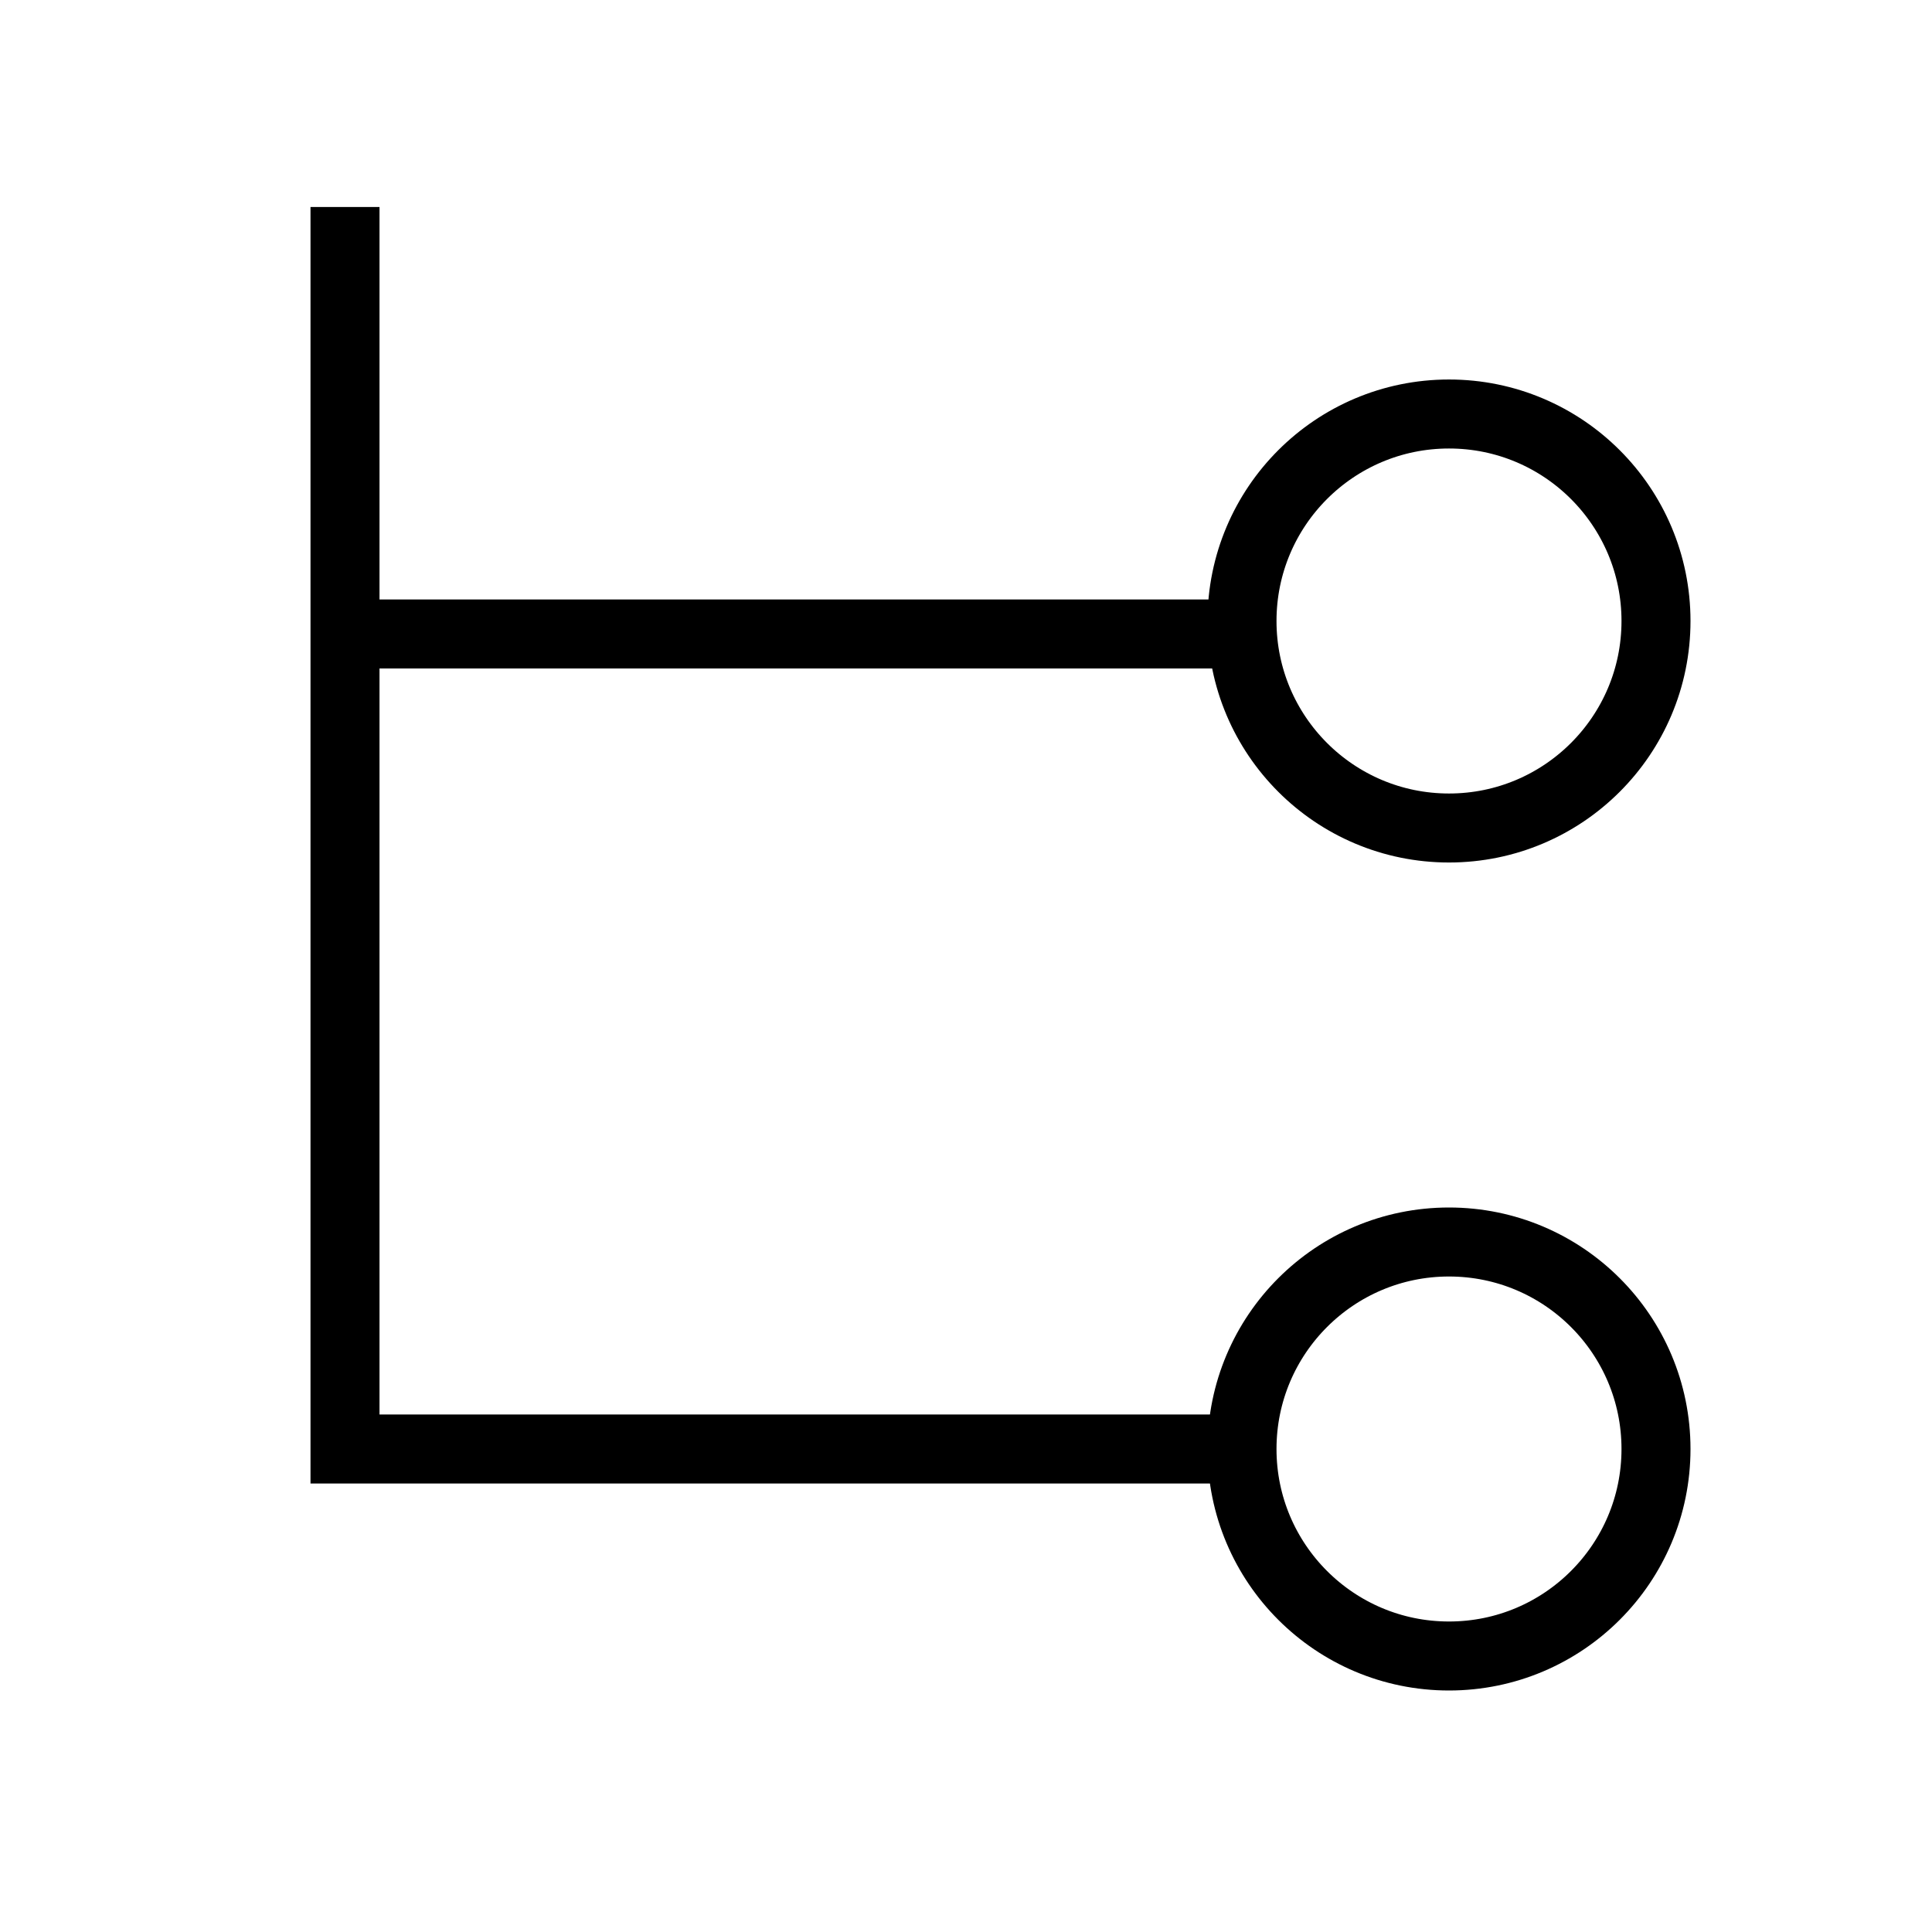
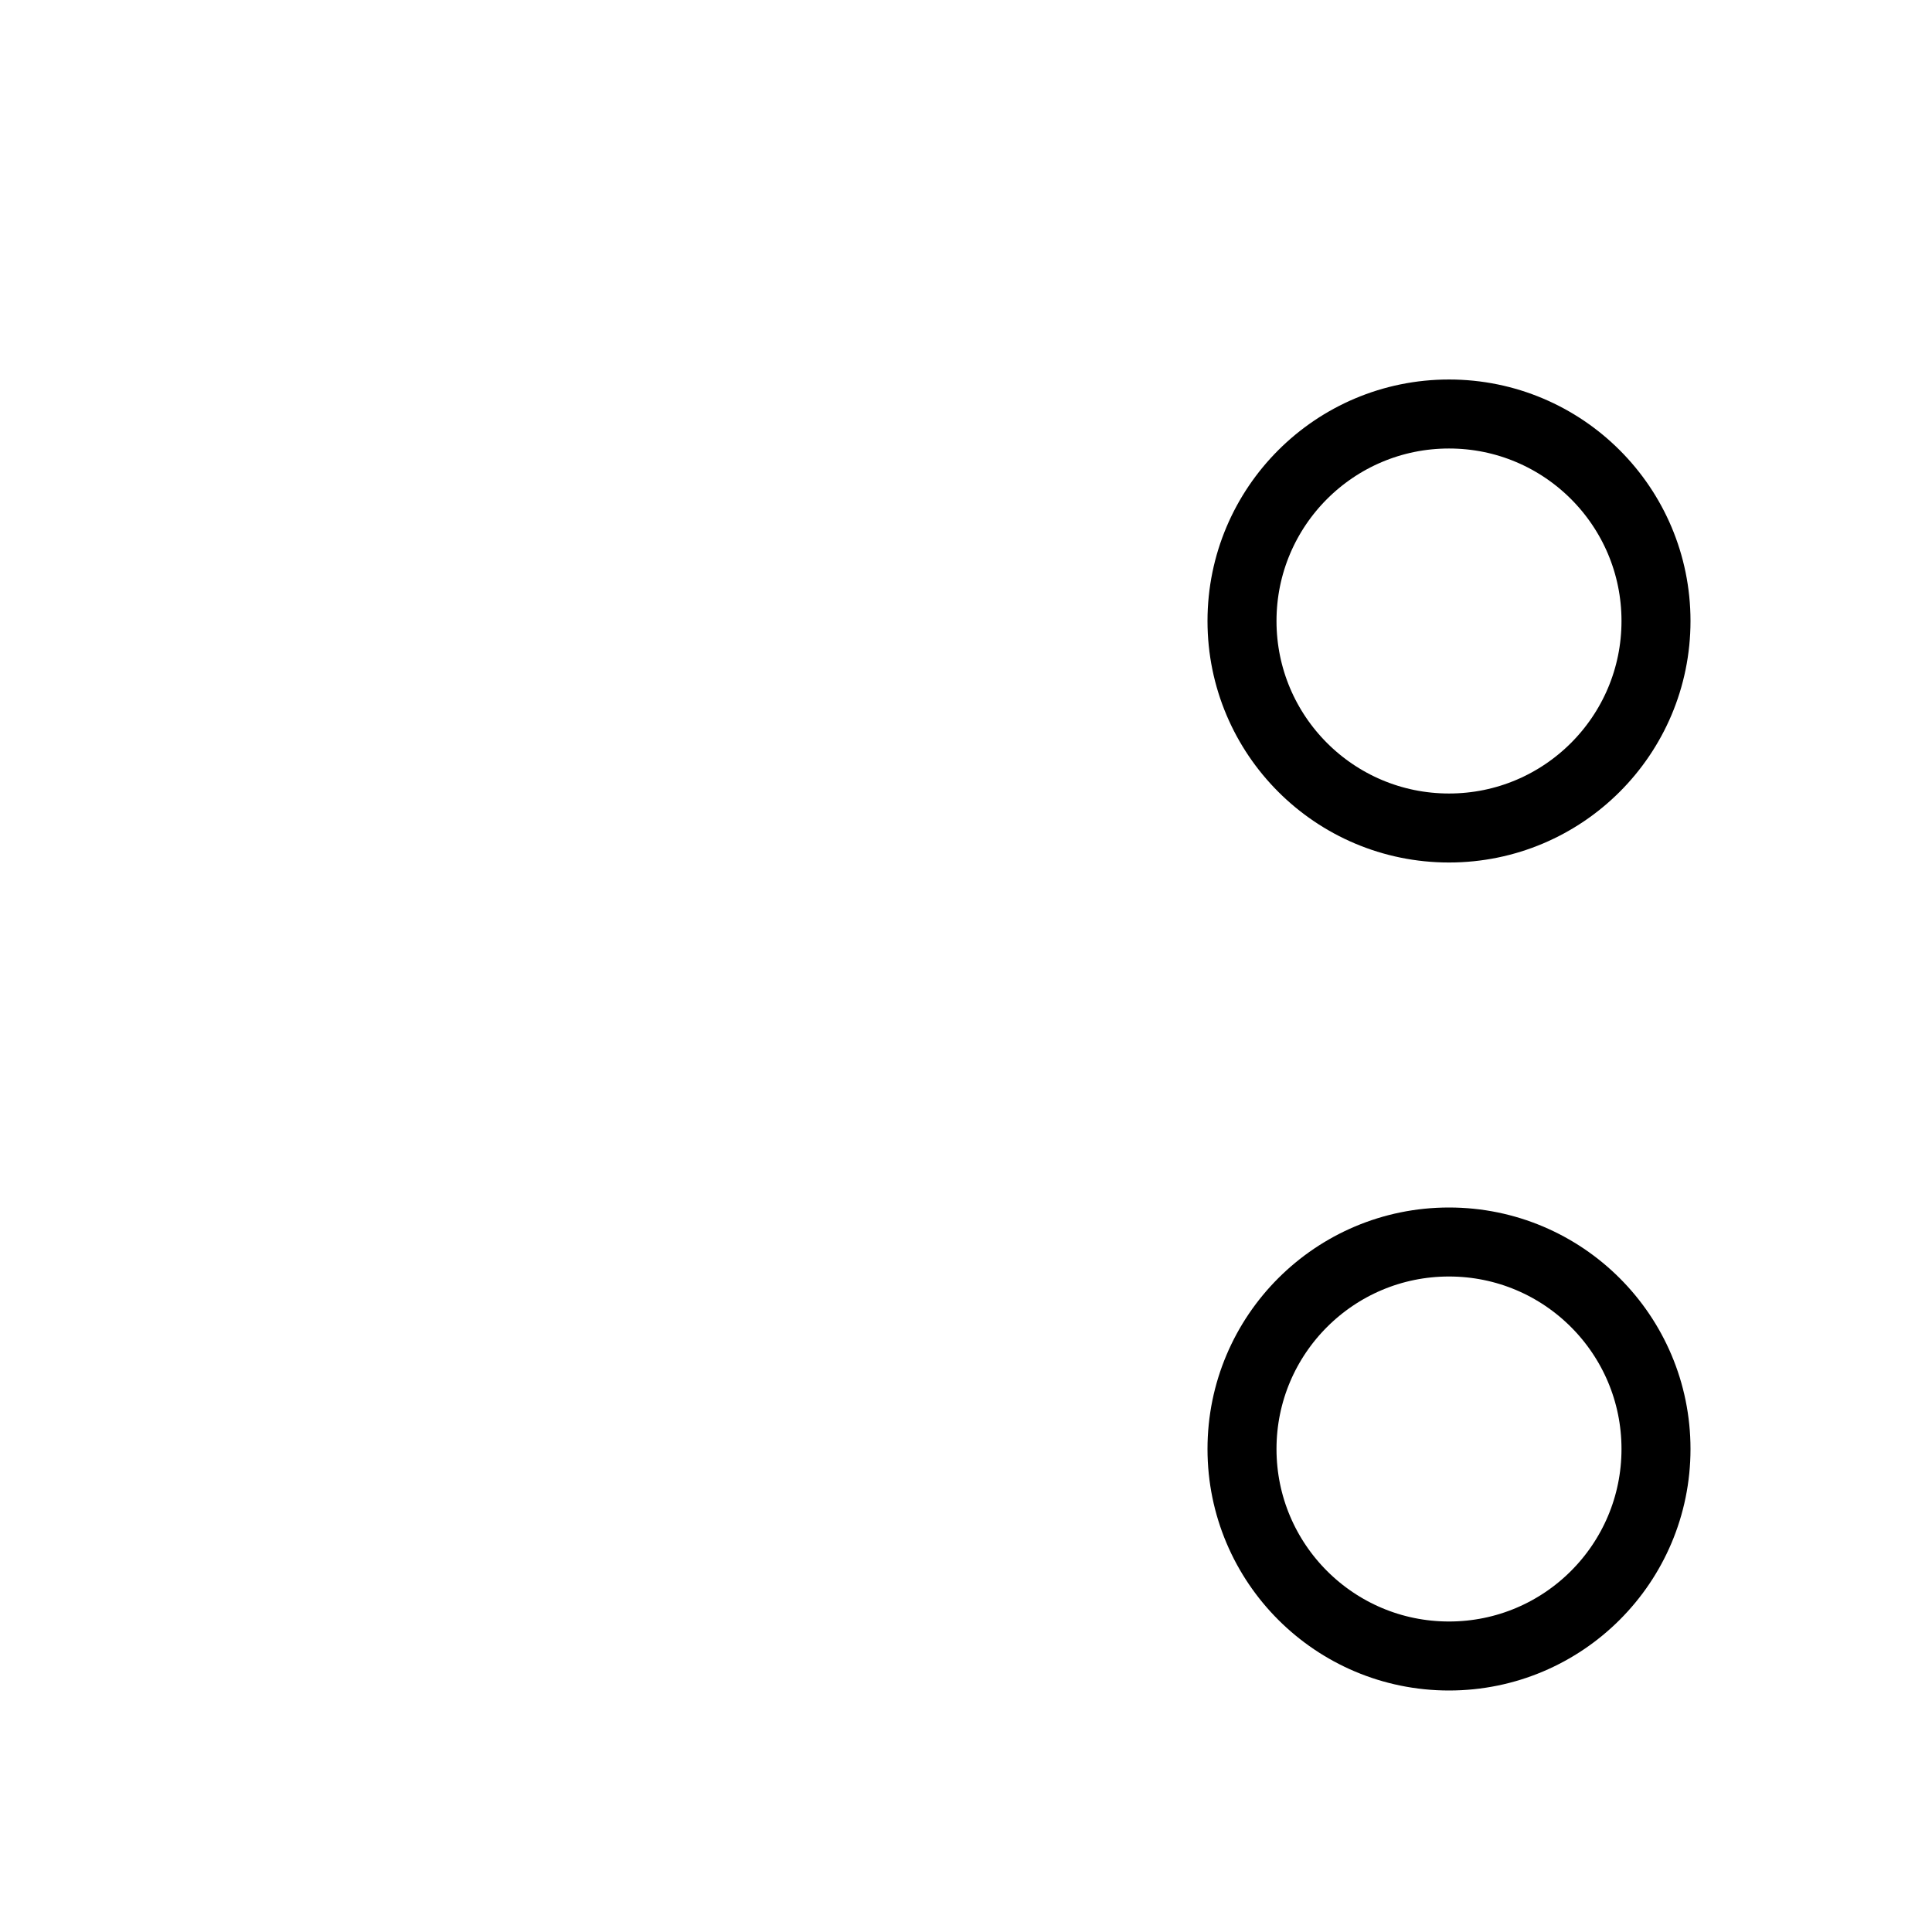
<svg xmlns="http://www.w3.org/2000/svg" width="28" height="28" viewBox="0 0 28 28" fill="none">
  <circle cx="21" cy="9" r="3" stroke="black" />
  <circle cx="21" cy="21" r="3" stroke="black" />
-   <path d="M5 3V9.188M18 21H5V9.188M5 9.188H18.241" stroke="black" />
</svg>